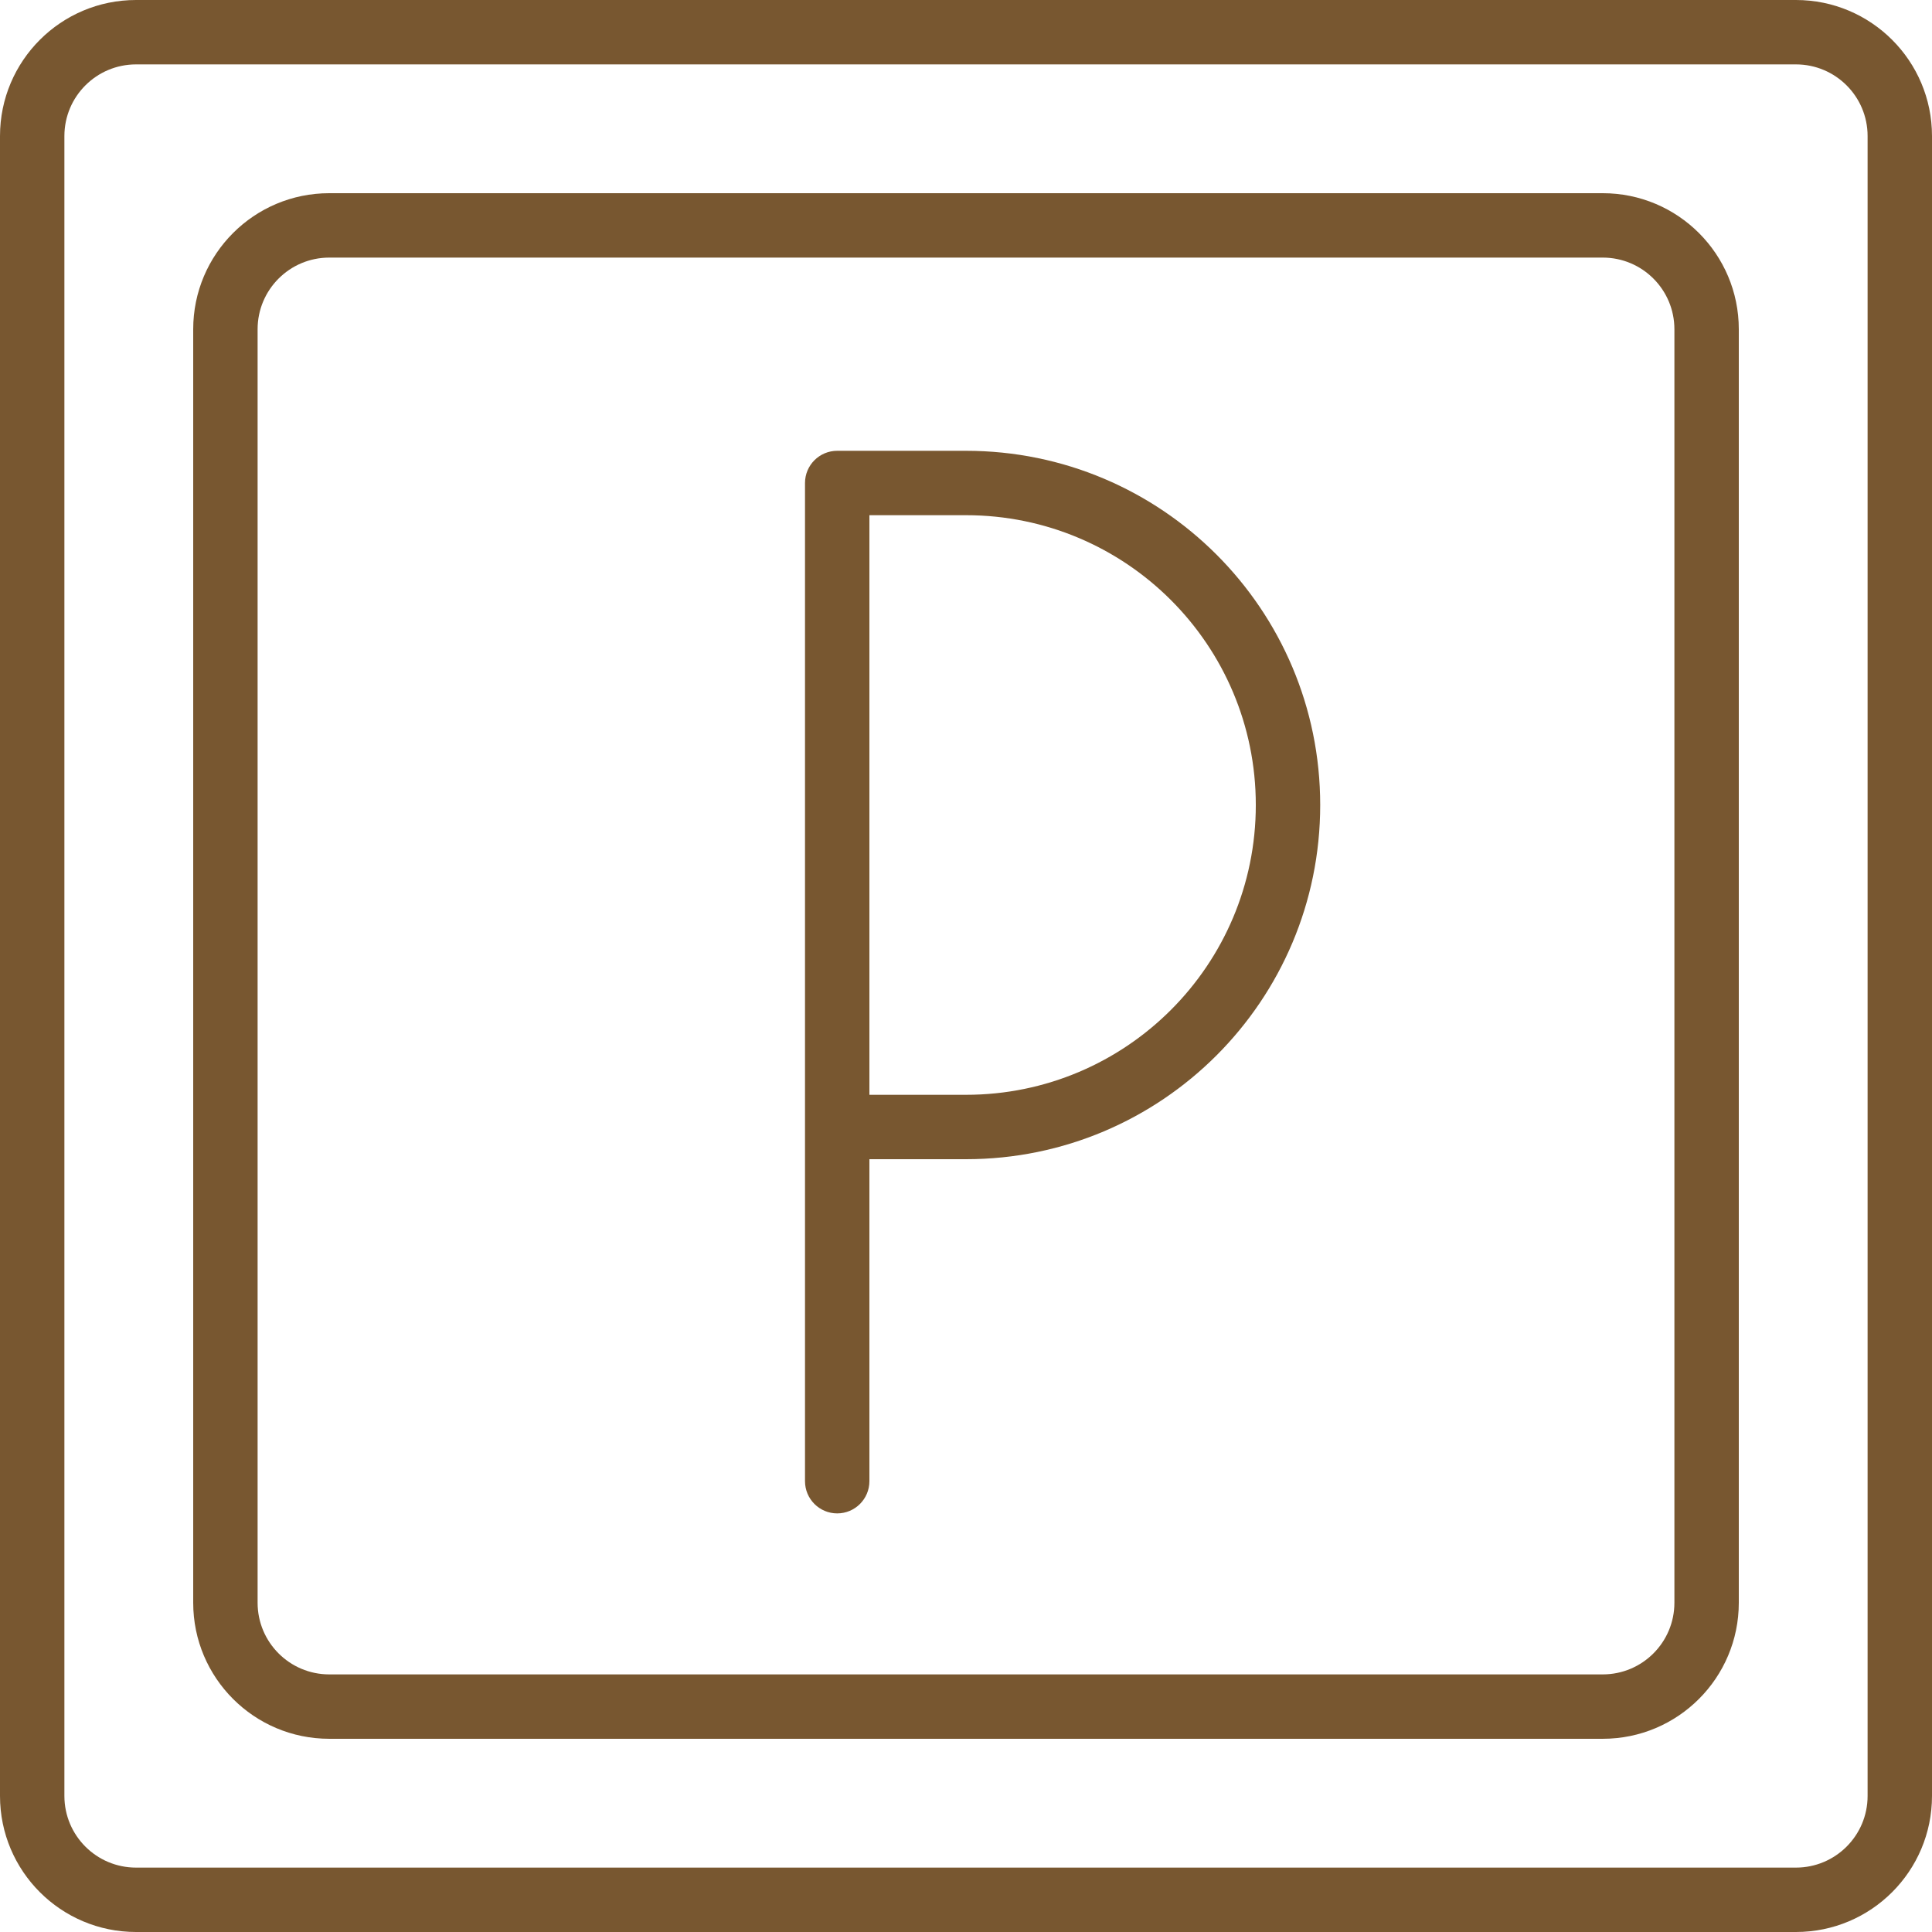
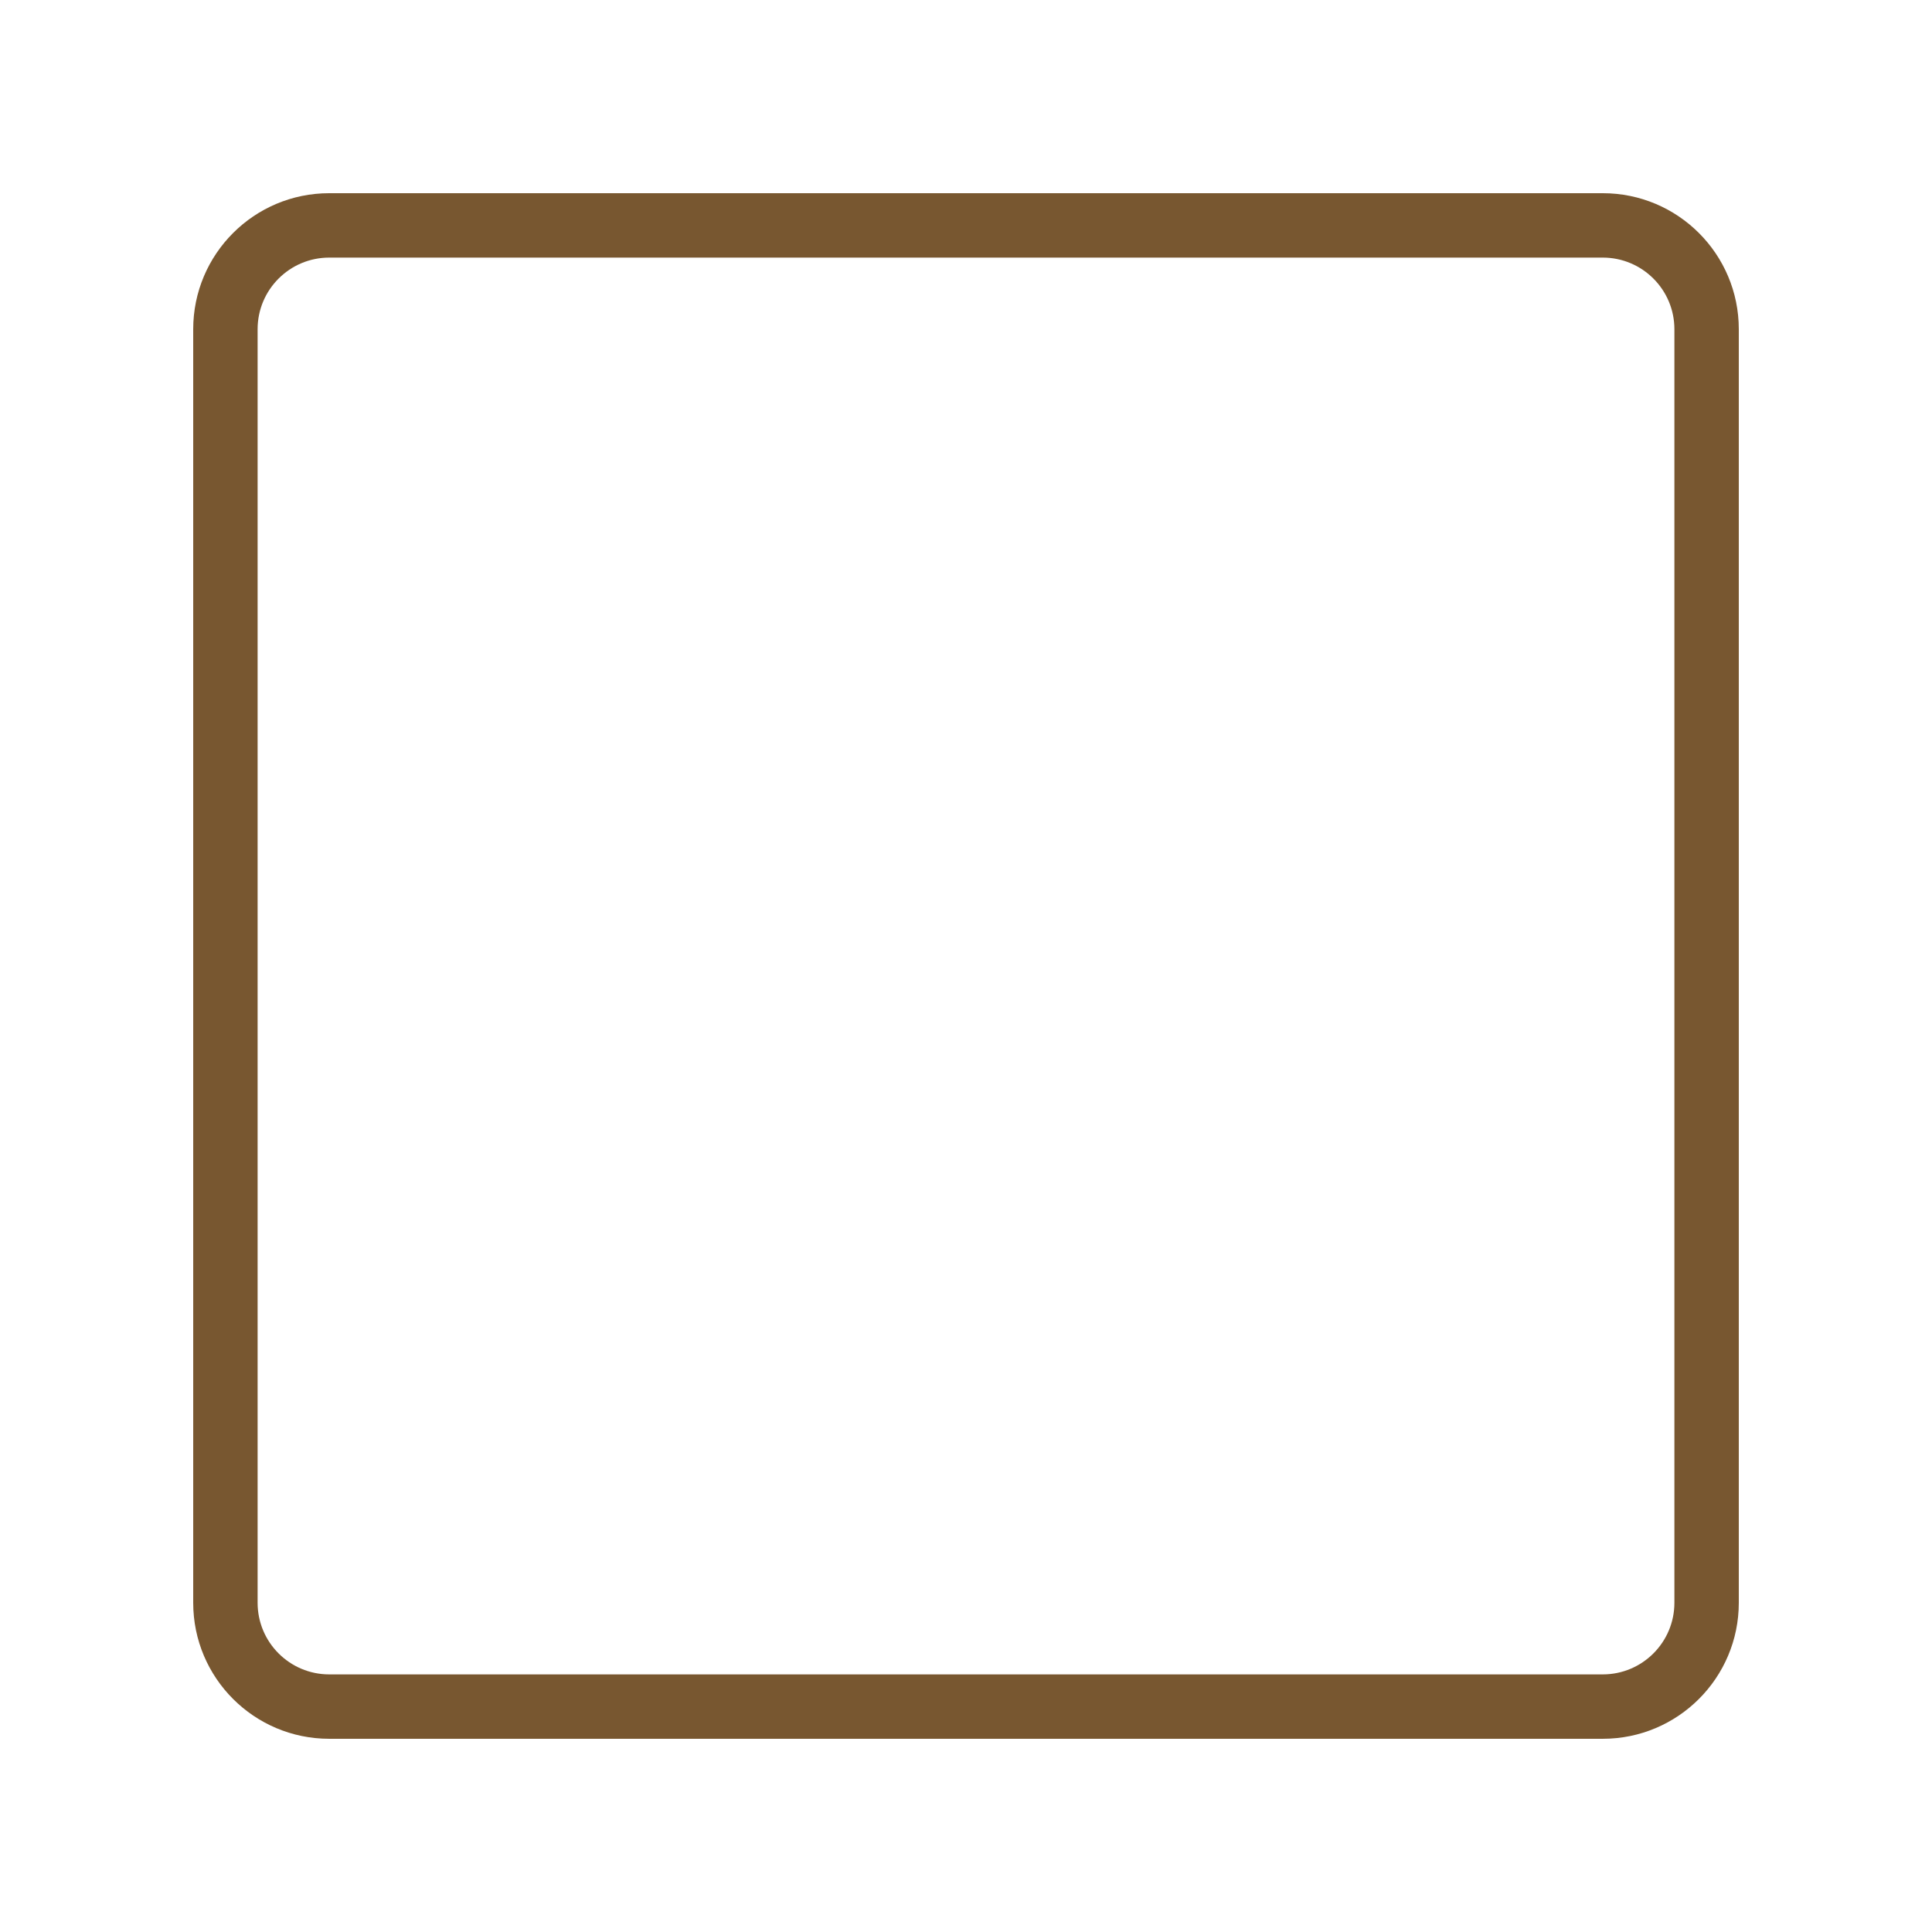
<svg xmlns="http://www.w3.org/2000/svg" fill="#785730" height="64px" width="64px" version="1.1" id="Layer_1" viewBox="0 0 512 512" xml:space="preserve">
  <g id="SVGRepo_bgCarrier" stroke-width="0" />
  <g id="SVGRepo_tracerCarrier" stroke-linecap="round" stroke-linejoin="round" />
  <g id="SVGRepo_iconCarrier">
    <g transform="translate(0 -1)">
      <g>
        <g>
-           <path d="M475.947,1H36.053C16.143,1,0,17.143,0,37.053v439.893C0,496.857,16.143,513,36.053,513h439.893 C495.857,513,512,496.857,512,476.947V37.053C512,17.143,495.857,1,475.947,1z M494.933,476.947 c0,10.485-8.502,18.987-18.987,18.987H36.053c-10.485,0-18.987-8.502-18.987-18.987V37.053c0-10.485,8.502-18.987,18.987-18.987 h439.893c10.485,0,18.987,8.502,18.987,18.987V476.947z" />
          <path d="M424.748,52.199H87.254c-19.911,0-36.053,16.143-36.053,36.053v337.493c0,19.911,16.143,36.053,36.053,36.053h337.493 c19.911,0,36.053-16.143,36.053-36.053V88.252C460.801,68.342,444.658,52.199,424.748,52.199z M443.734,425.746 c0,10.485-8.502,18.987-18.987,18.987H87.254c-10.485,0-18.987-8.502-18.987-18.987V88.252c0-10.485,8.502-18.987,18.987-18.987 h337.493c10.485,0,18.987,8.502,18.987,18.987V425.746z" />
-           <path d="M256.001,120.467h-34.133c-4.713,0-8.533,3.82-8.533,8.533v264.533c0,4.713,3.82,8.533,8.533,8.533 s8.533-3.82,8.533-8.533V308.2h25.6c51.842,0,93.867-42.024,93.867-93.867S307.843,120.467,256.001,120.467z M256.001,291.133 h-25.6v-153.6h25.6c42.417,0,76.8,34.383,76.8,76.8C332.801,256.75,298.418,291.133,256.001,291.133z" />
        </g>
      </g>
    </g>
  </g>
</svg>